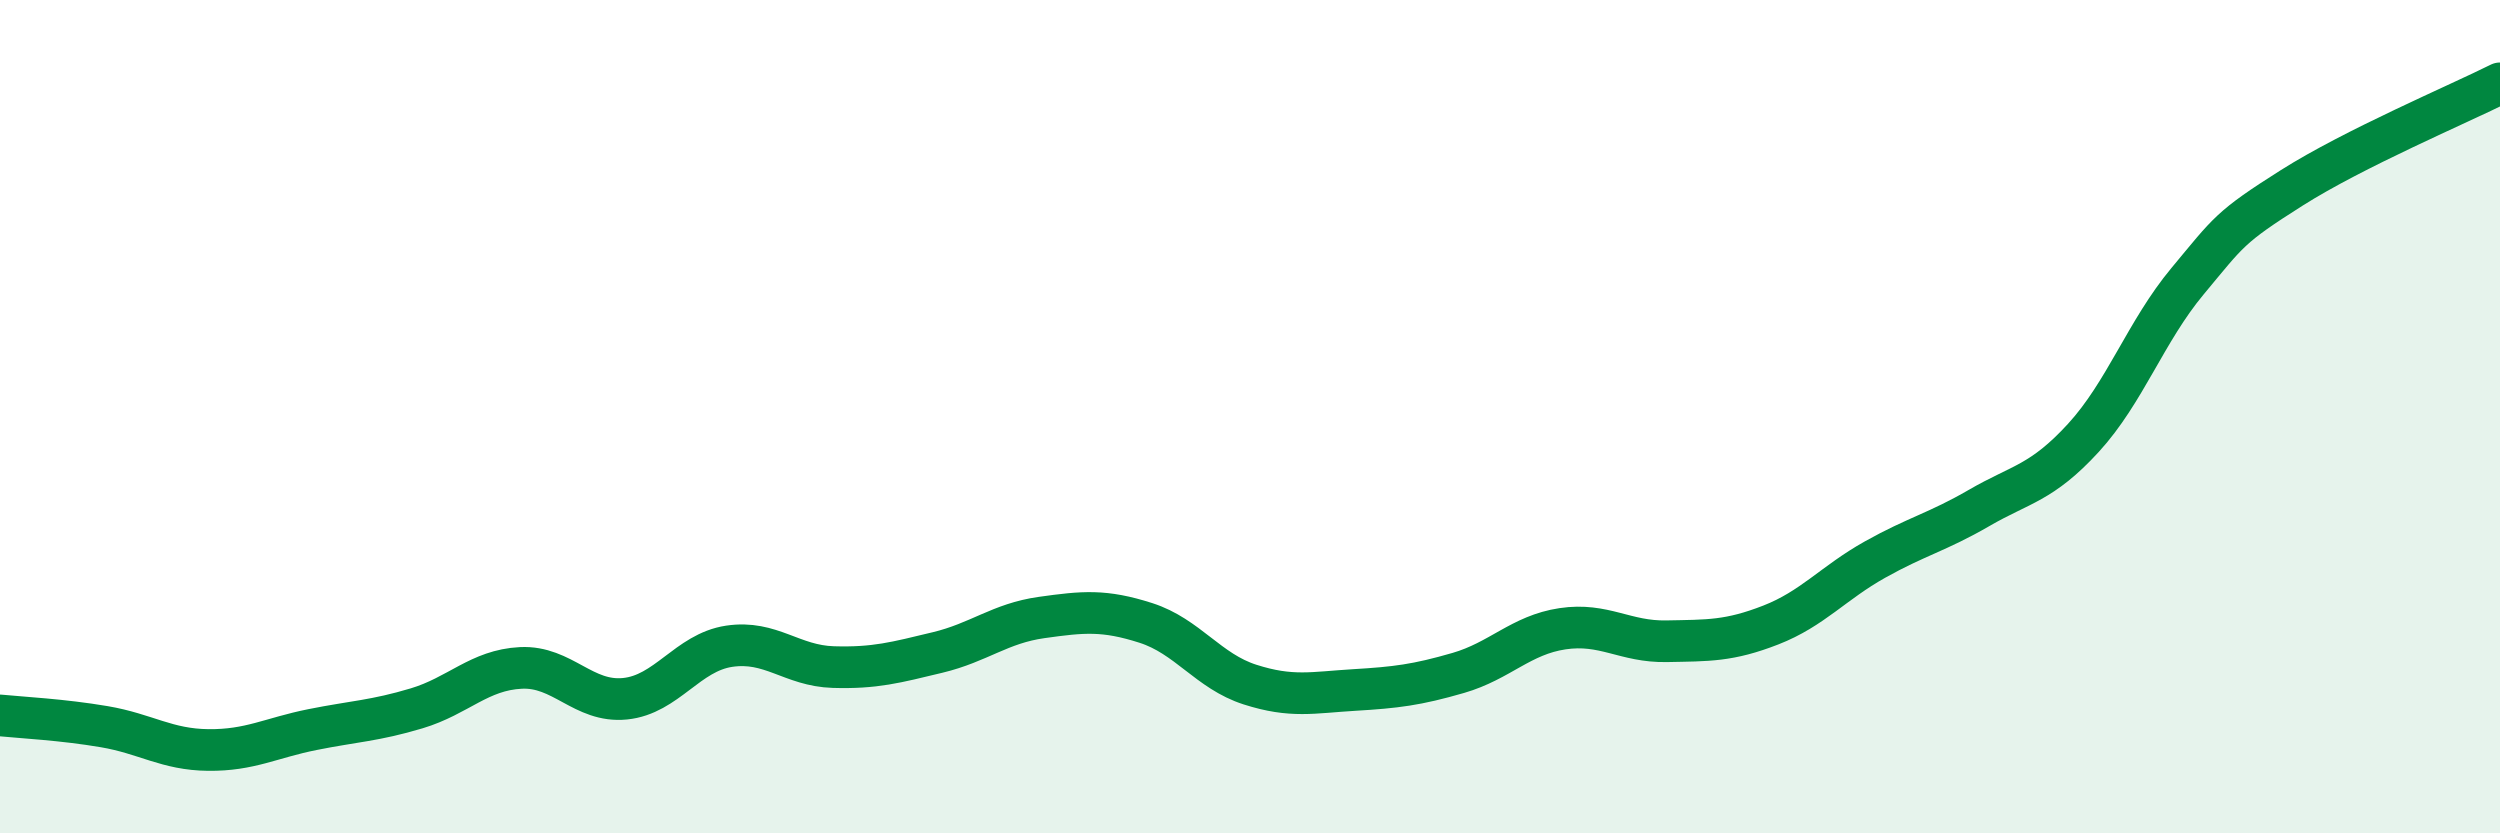
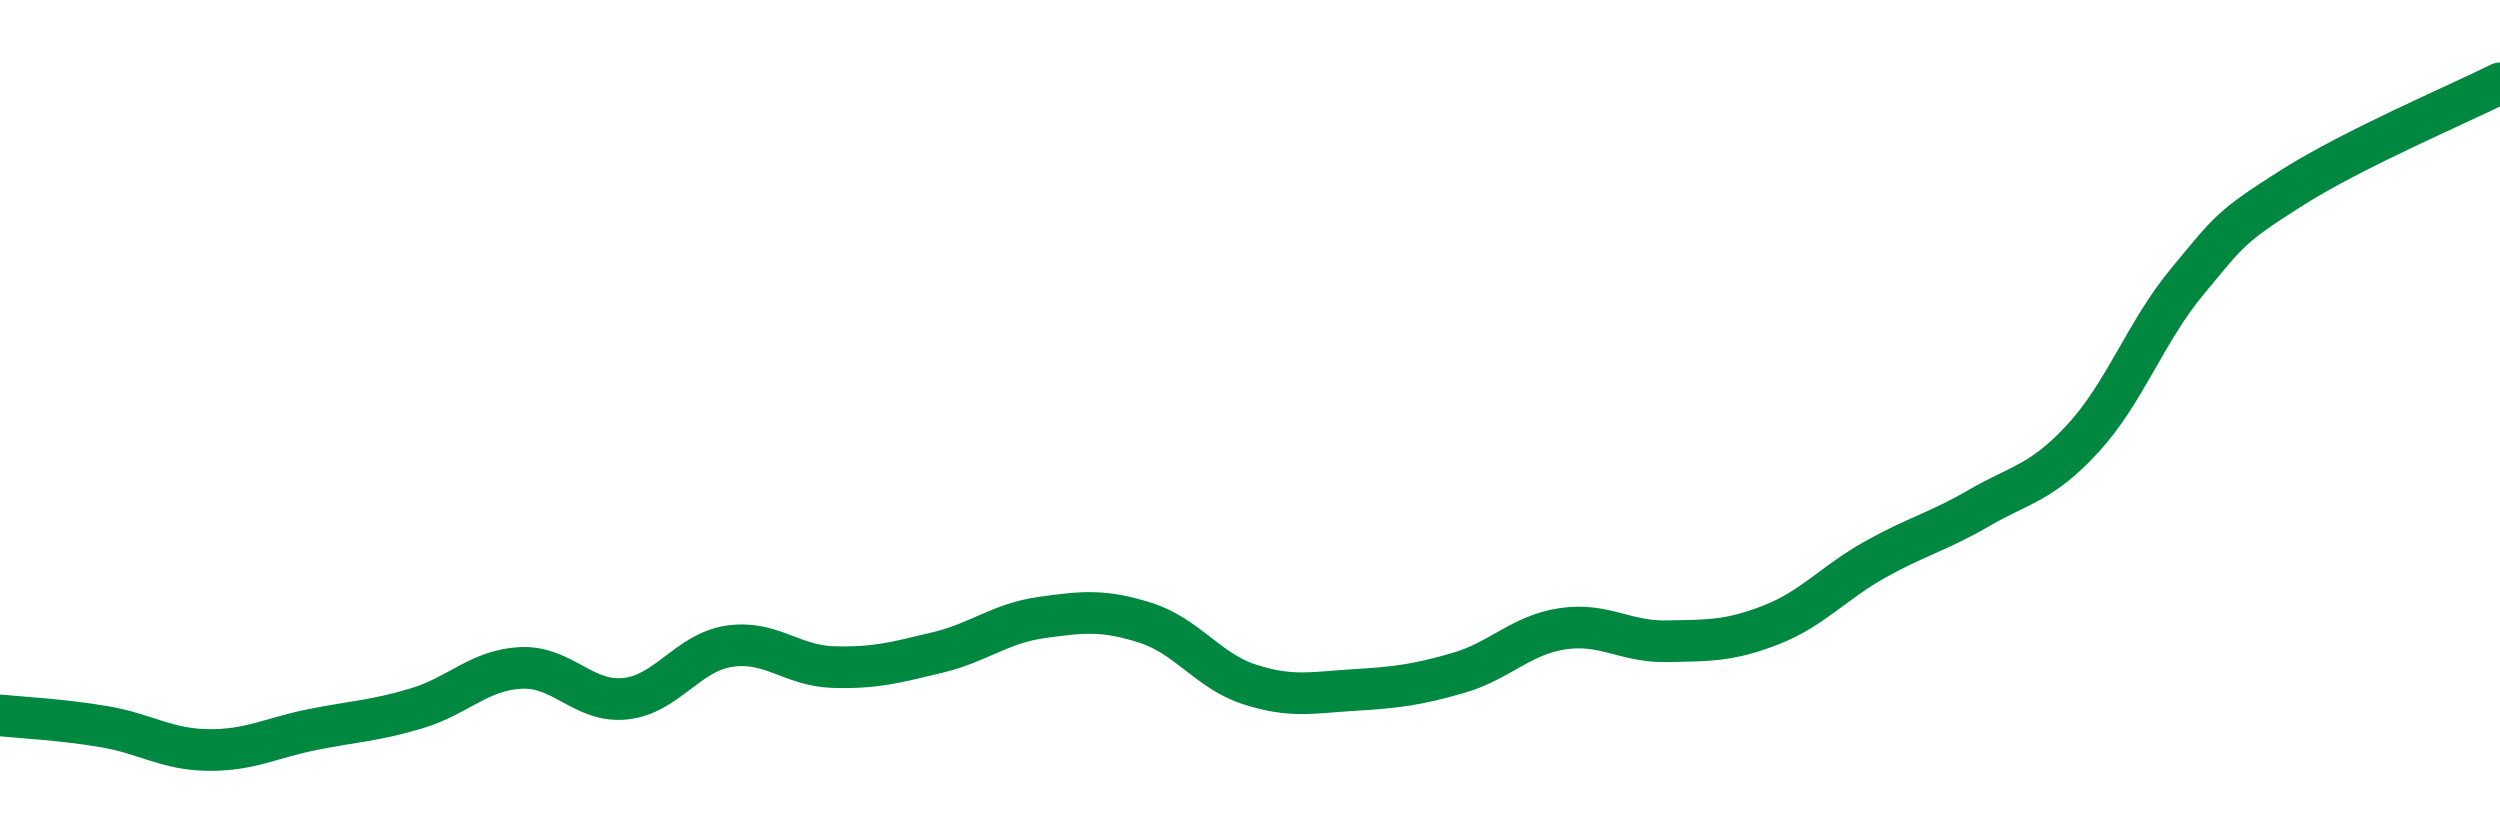
<svg xmlns="http://www.w3.org/2000/svg" width="60" height="20" viewBox="0 0 60 20">
-   <path d="M 0,17.17 C 0.5,17.22 1.5,17.27 2.5,17.44 C 3.5,17.61 4,17.99 5,18 C 6,18.01 6.5,17.71 7.5,17.51 C 8.5,17.31 9,17.3 10,17 C 11,16.7 11.5,16.08 12.5,16.03 C 13.5,15.98 14,16.87 15,16.77 C 16,16.67 16.5,15.66 17.5,15.51 C 18.5,15.36 19,15.98 20,16.01 C 21,16.04 21.5,15.9 22.5,15.66 C 23.5,15.42 24,14.96 25,14.82 C 26,14.68 26.5,14.63 27.5,14.95 C 28.5,15.27 29,16.11 30,16.43 C 31,16.75 31.5,16.62 32.5,16.56 C 33.5,16.5 34,16.44 35,16.15 C 36,15.86 36.5,15.24 37.5,15.09 C 38.5,14.94 39,15.41 40,15.39 C 41,15.37 41.5,15.39 42.5,15 C 43.5,14.61 44,13.99 45,13.43 C 46,12.87 46.5,12.77 47.5,12.19 C 48.5,11.61 49,11.6 50,10.51 C 51,9.42 51.5,7.95 52.5,6.75 C 53.5,5.55 53.5,5.46 55,4.51 C 56.5,3.56 59,2.5 60,2L60 20L0 20Z" fill="#008740" opacity="0.1" stroke-linecap="round" stroke-linejoin="round" />
  <path d="M 0,17.17 C 0.5,17.22 1.5,17.27 2.5,17.44 C 3.5,17.61 4,17.99 5,18 C 6,18.01 6.5,17.71 7.5,17.51 C 8.5,17.31 9,17.3 10,17 C 11,16.7 11.5,16.08 12.5,16.03 C 13.5,15.98 14,16.87 15,16.77 C 16,16.67 16.5,15.66 17.5,15.51 C 18.5,15.36 19,15.98 20,16.01 C 21,16.04 21.5,15.9 22.5,15.66 C 23.5,15.42 24,14.96 25,14.82 C 26,14.68 26.5,14.63 27.5,14.95 C 28.5,15.27 29,16.11 30,16.43 C 31,16.75 31.5,16.62 32.5,16.56 C 33.5,16.5 34,16.44 35,16.15 C 36,15.86 36.5,15.24 37.5,15.09 C 38.5,14.94 39,15.41 40,15.39 C 41,15.37 41.5,15.39 42.5,15 C 43.5,14.61 44,13.99 45,13.43 C 46,12.87 46.5,12.77 47.5,12.19 C 48.5,11.61 49,11.6 50,10.51 C 51,9.42 51.5,7.95 52.5,6.75 C 53.5,5.55 53.5,5.46 55,4.51 C 56.5,3.56 59,2.5 60,2" stroke="#008740" stroke-width="1" fill="none" stroke-linecap="round" stroke-linejoin="round" />
</svg>